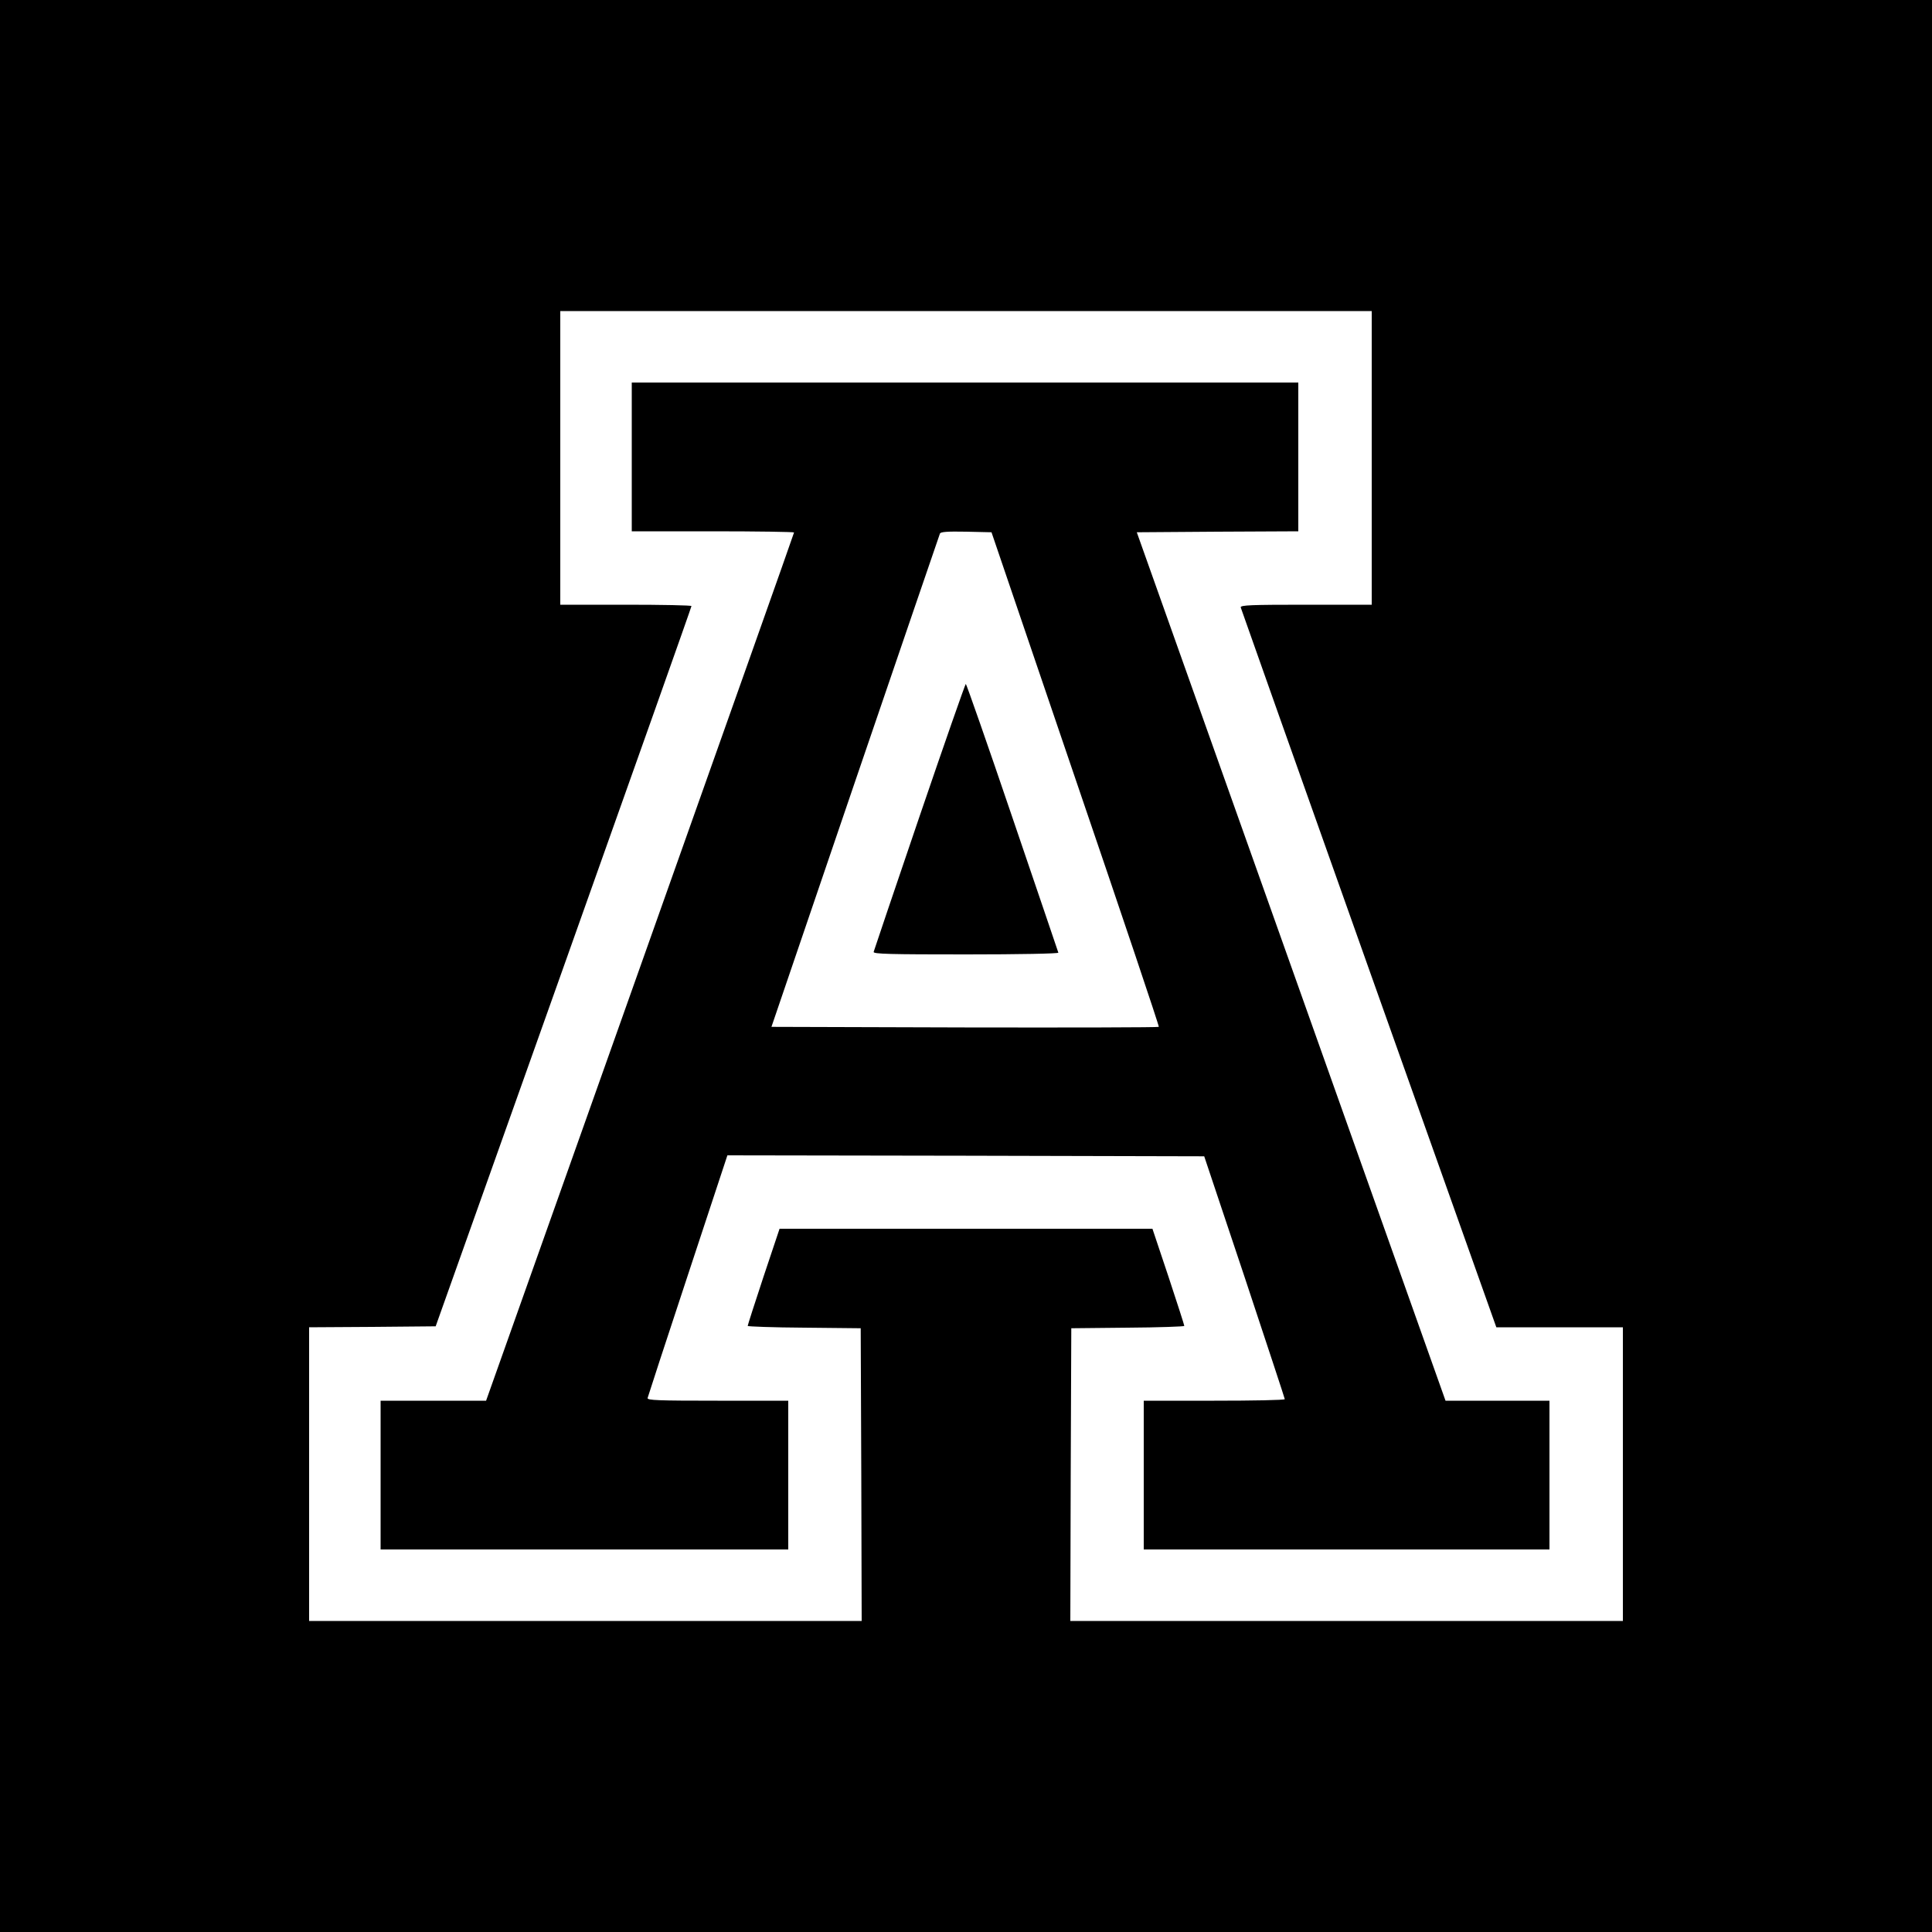
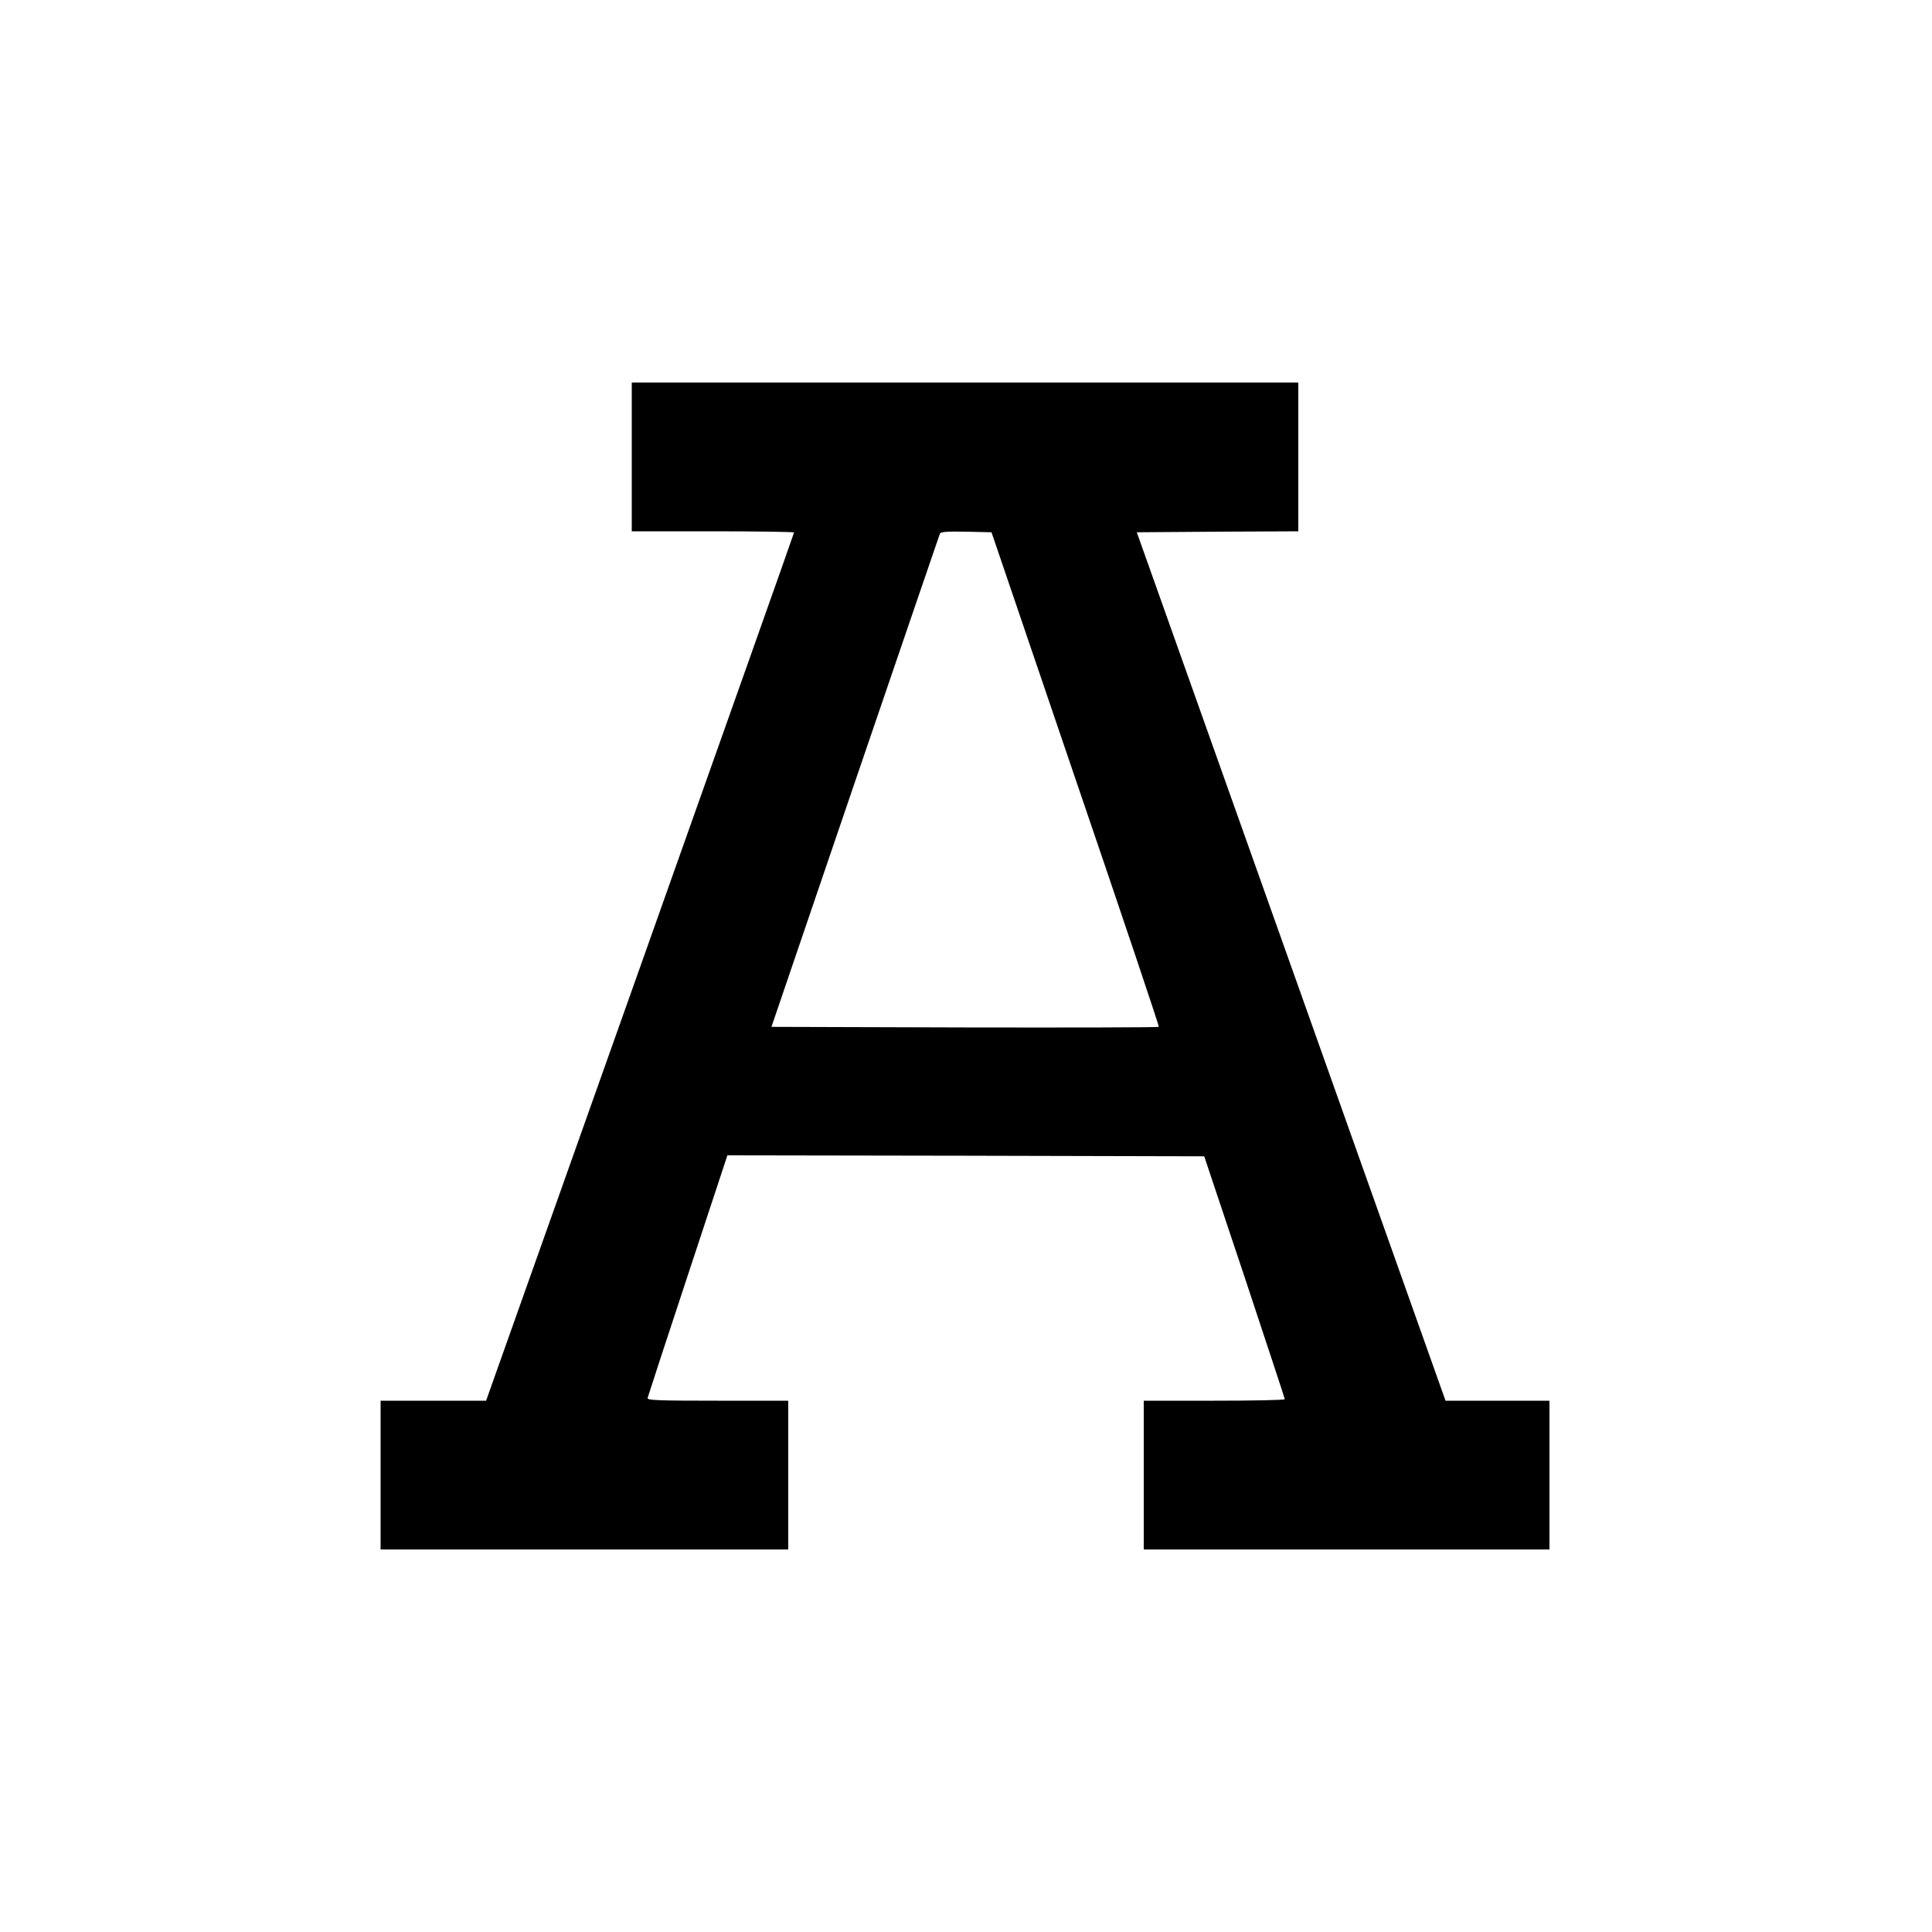
<svg xmlns="http://www.w3.org/2000/svg" version="1.0" width="1000pt" height="1000pt" viewBox="0 0 1000 1000" preserveAspectRatio="xMidYMid meet">
  <g transform="translate(0,1000) scale(0.1,-0.1)" fill="#000000" stroke="none">
-     <path d="M0 5000 l0 -5000 5000 0 5000 0 0 5000 0 5000 -5000 0 -5000 0 0 -5000z m7100 2630 l0 -760 -341 0 c-283 0 -340 -2 -337 -14 2 -7 300 -849 663 -1870 l660 -1856 328 0 327 0 0 -760 0 -760 -1430 0 -1430 0 2 758 3 757 293 3 c160 1 292 6 292 9 0 4 -37 119 -82 255 l-83 248 -965 0 -965 0 -83 -248 c-45 -136 -82 -251 -82 -255 0 -3 132 -8 293 -9 l292 -3 3 -757 2 -758 -1430 0 -1430 0 0 760 0 760 327 2 328 3 662 1860 c364 1023 662 1863 662 1868 1 4 -152 7 -339 7 l-340 0 0 760 0 760 2100 0 2100 0 0 -760z" />
    <path d="M3270 7635 l0 -385 420 0 c231 0 420 -3 420 -6 0 -4 -359 -1016 -797 -2250 l-797 -2244 -273 0 -273 0 0 -385 0 -385 1055 0 1055 0 0 385 0 385 -366 0 c-309 0 -365 2 -362 14 2 8 95 294 208 635 l205 621 1234 -2 1234 -3 209 -625 c114 -344 208 -628 208 -632 0 -5 -164 -8 -365 -8 l-365 0 0 -385 0 -385 1050 0 1050 0 0 385 0 385 -269 0 -269 0 -38 107 c-21 60 -381 1071 -799 2248 l-761 2140 418 3 418 2 0 385 0 385 -1725 0 -1725 0 0 -385z m2297 -1668 c240 -703 434 -1280 431 -1282 -3 -3 -455 -4 -1005 -3 l-1000 3 433 1270 c239 699 436 1276 439 1283 3 9 36 12 136 10 l131 -3 435 -1278z" />
-     <path d="M4759 5773 c-129 -378 -235 -693 -237 -700 -3 -11 86 -13 478 -13 276 0 480 4 478 9 -1 5 -109 320 -238 700 -129 380 -238 691 -241 691 -3 0 -111 -309 -240 -687z" />
  </g>
</svg>